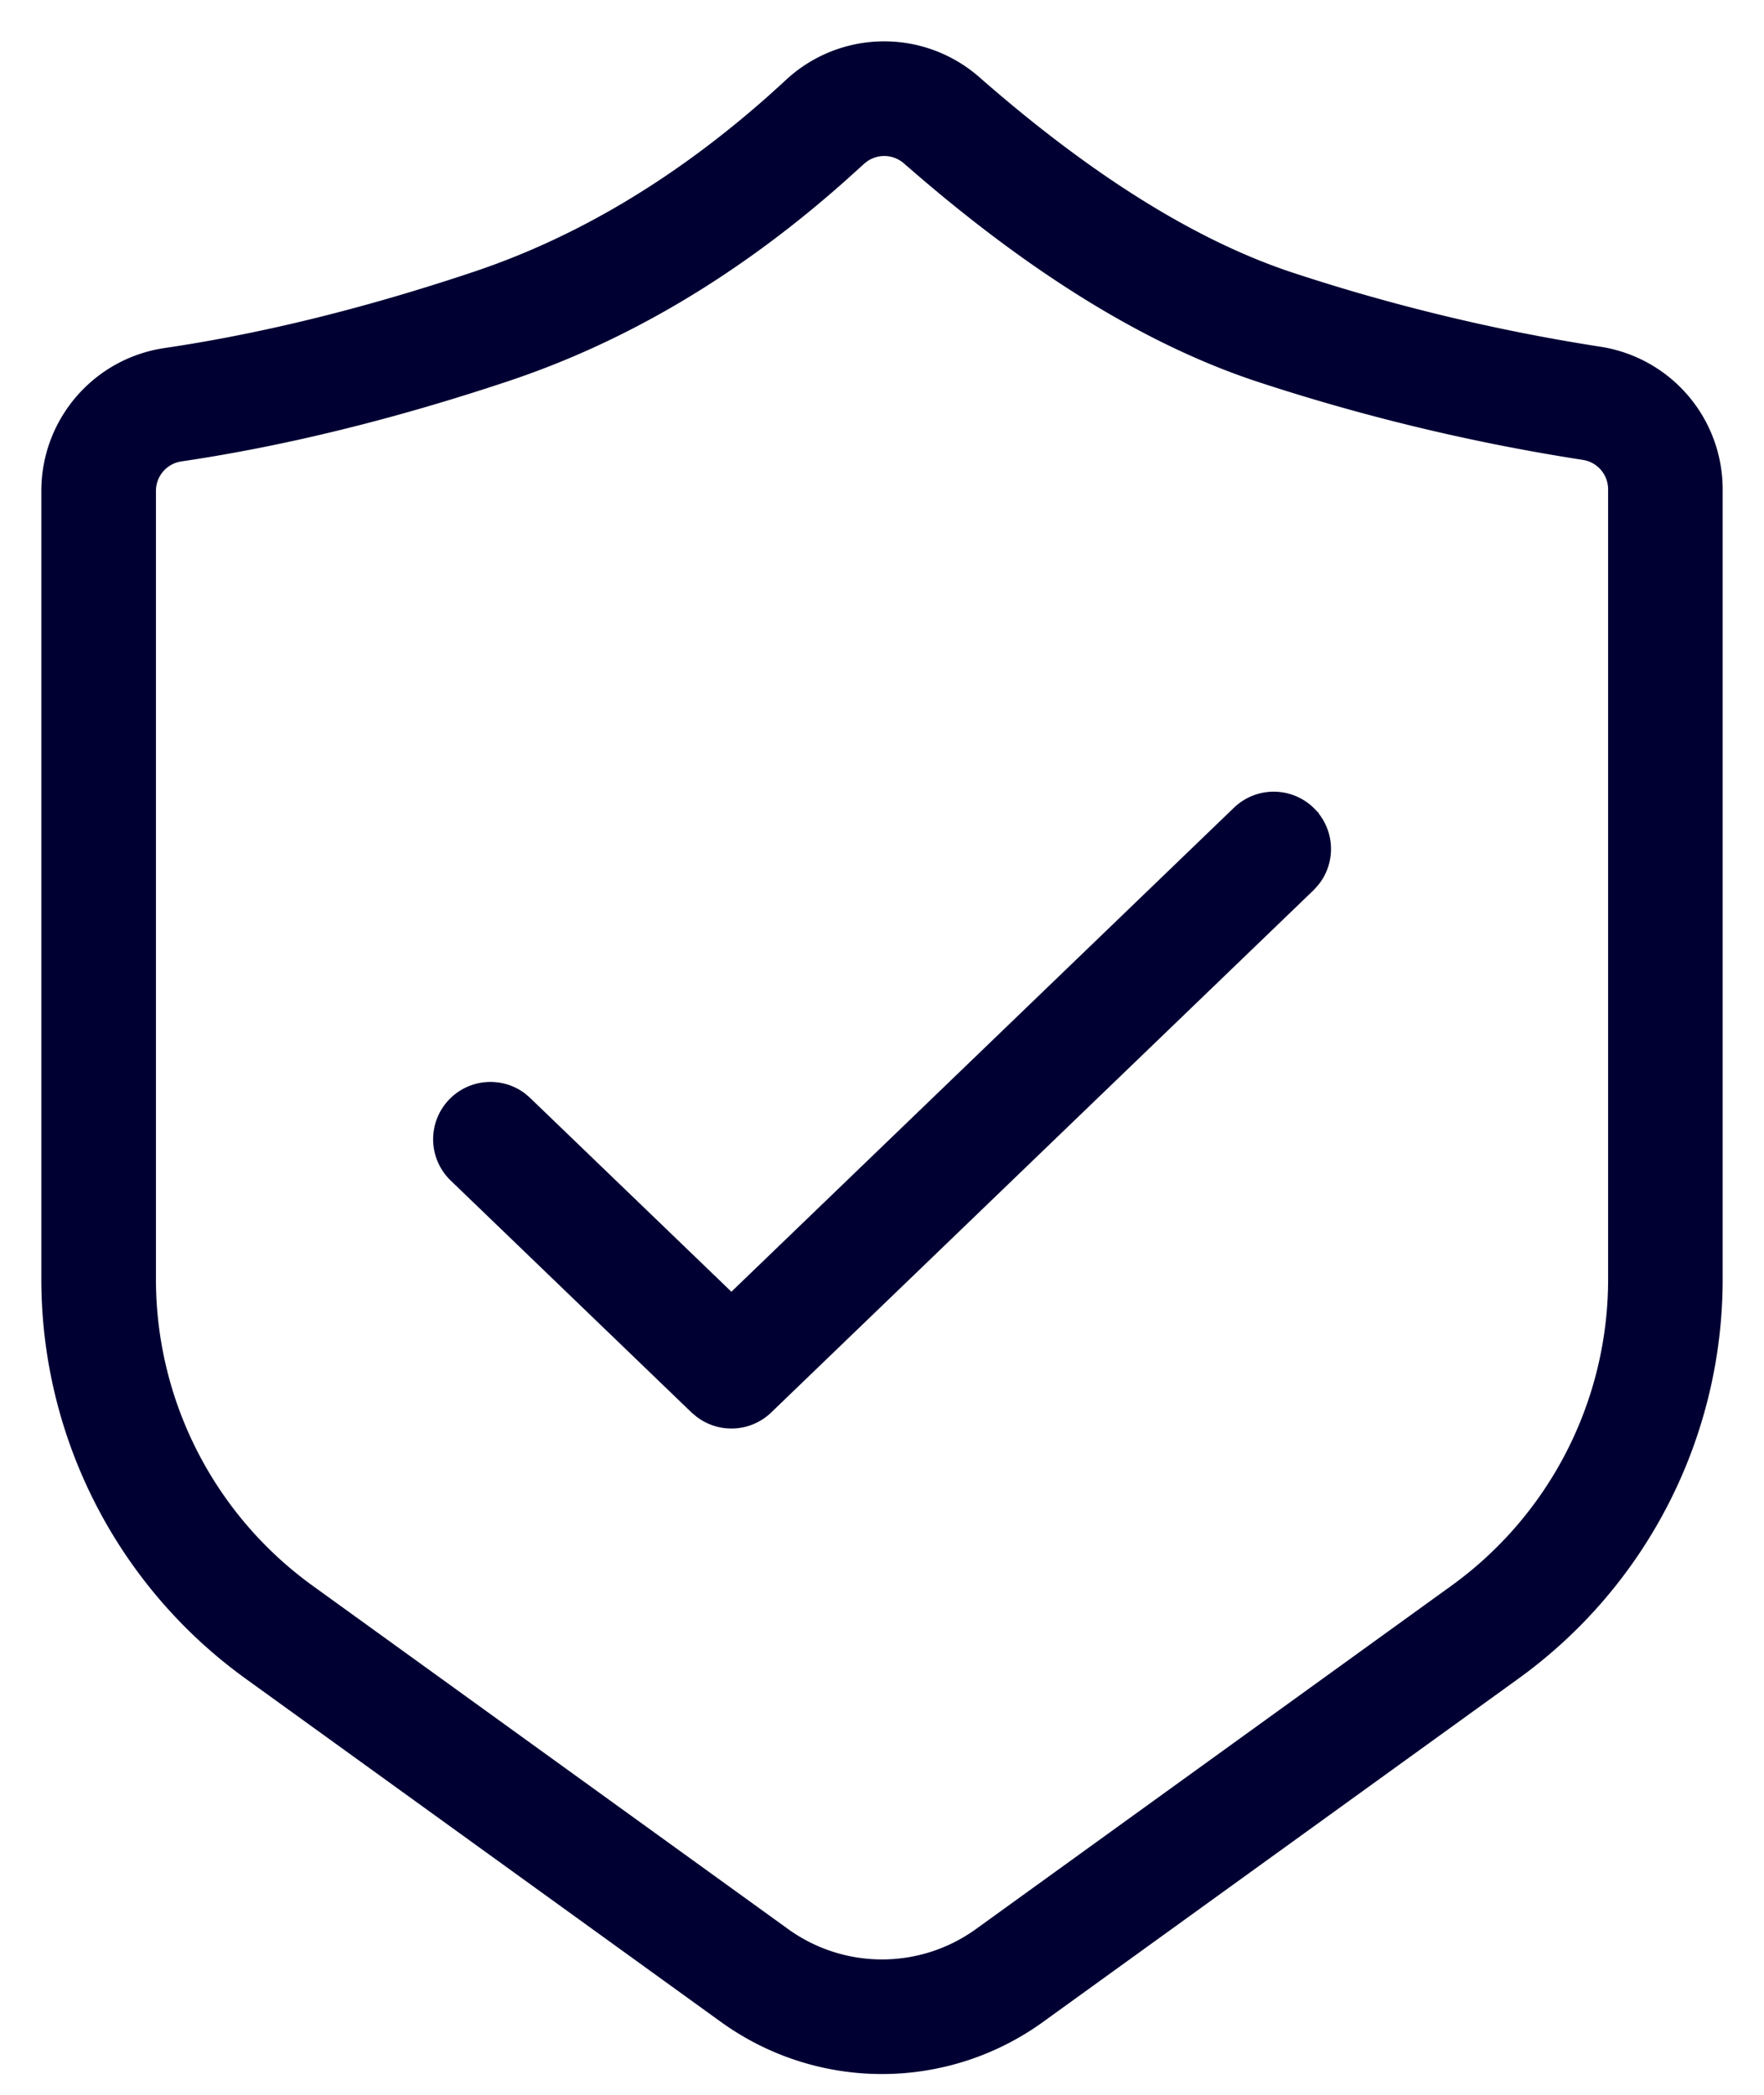
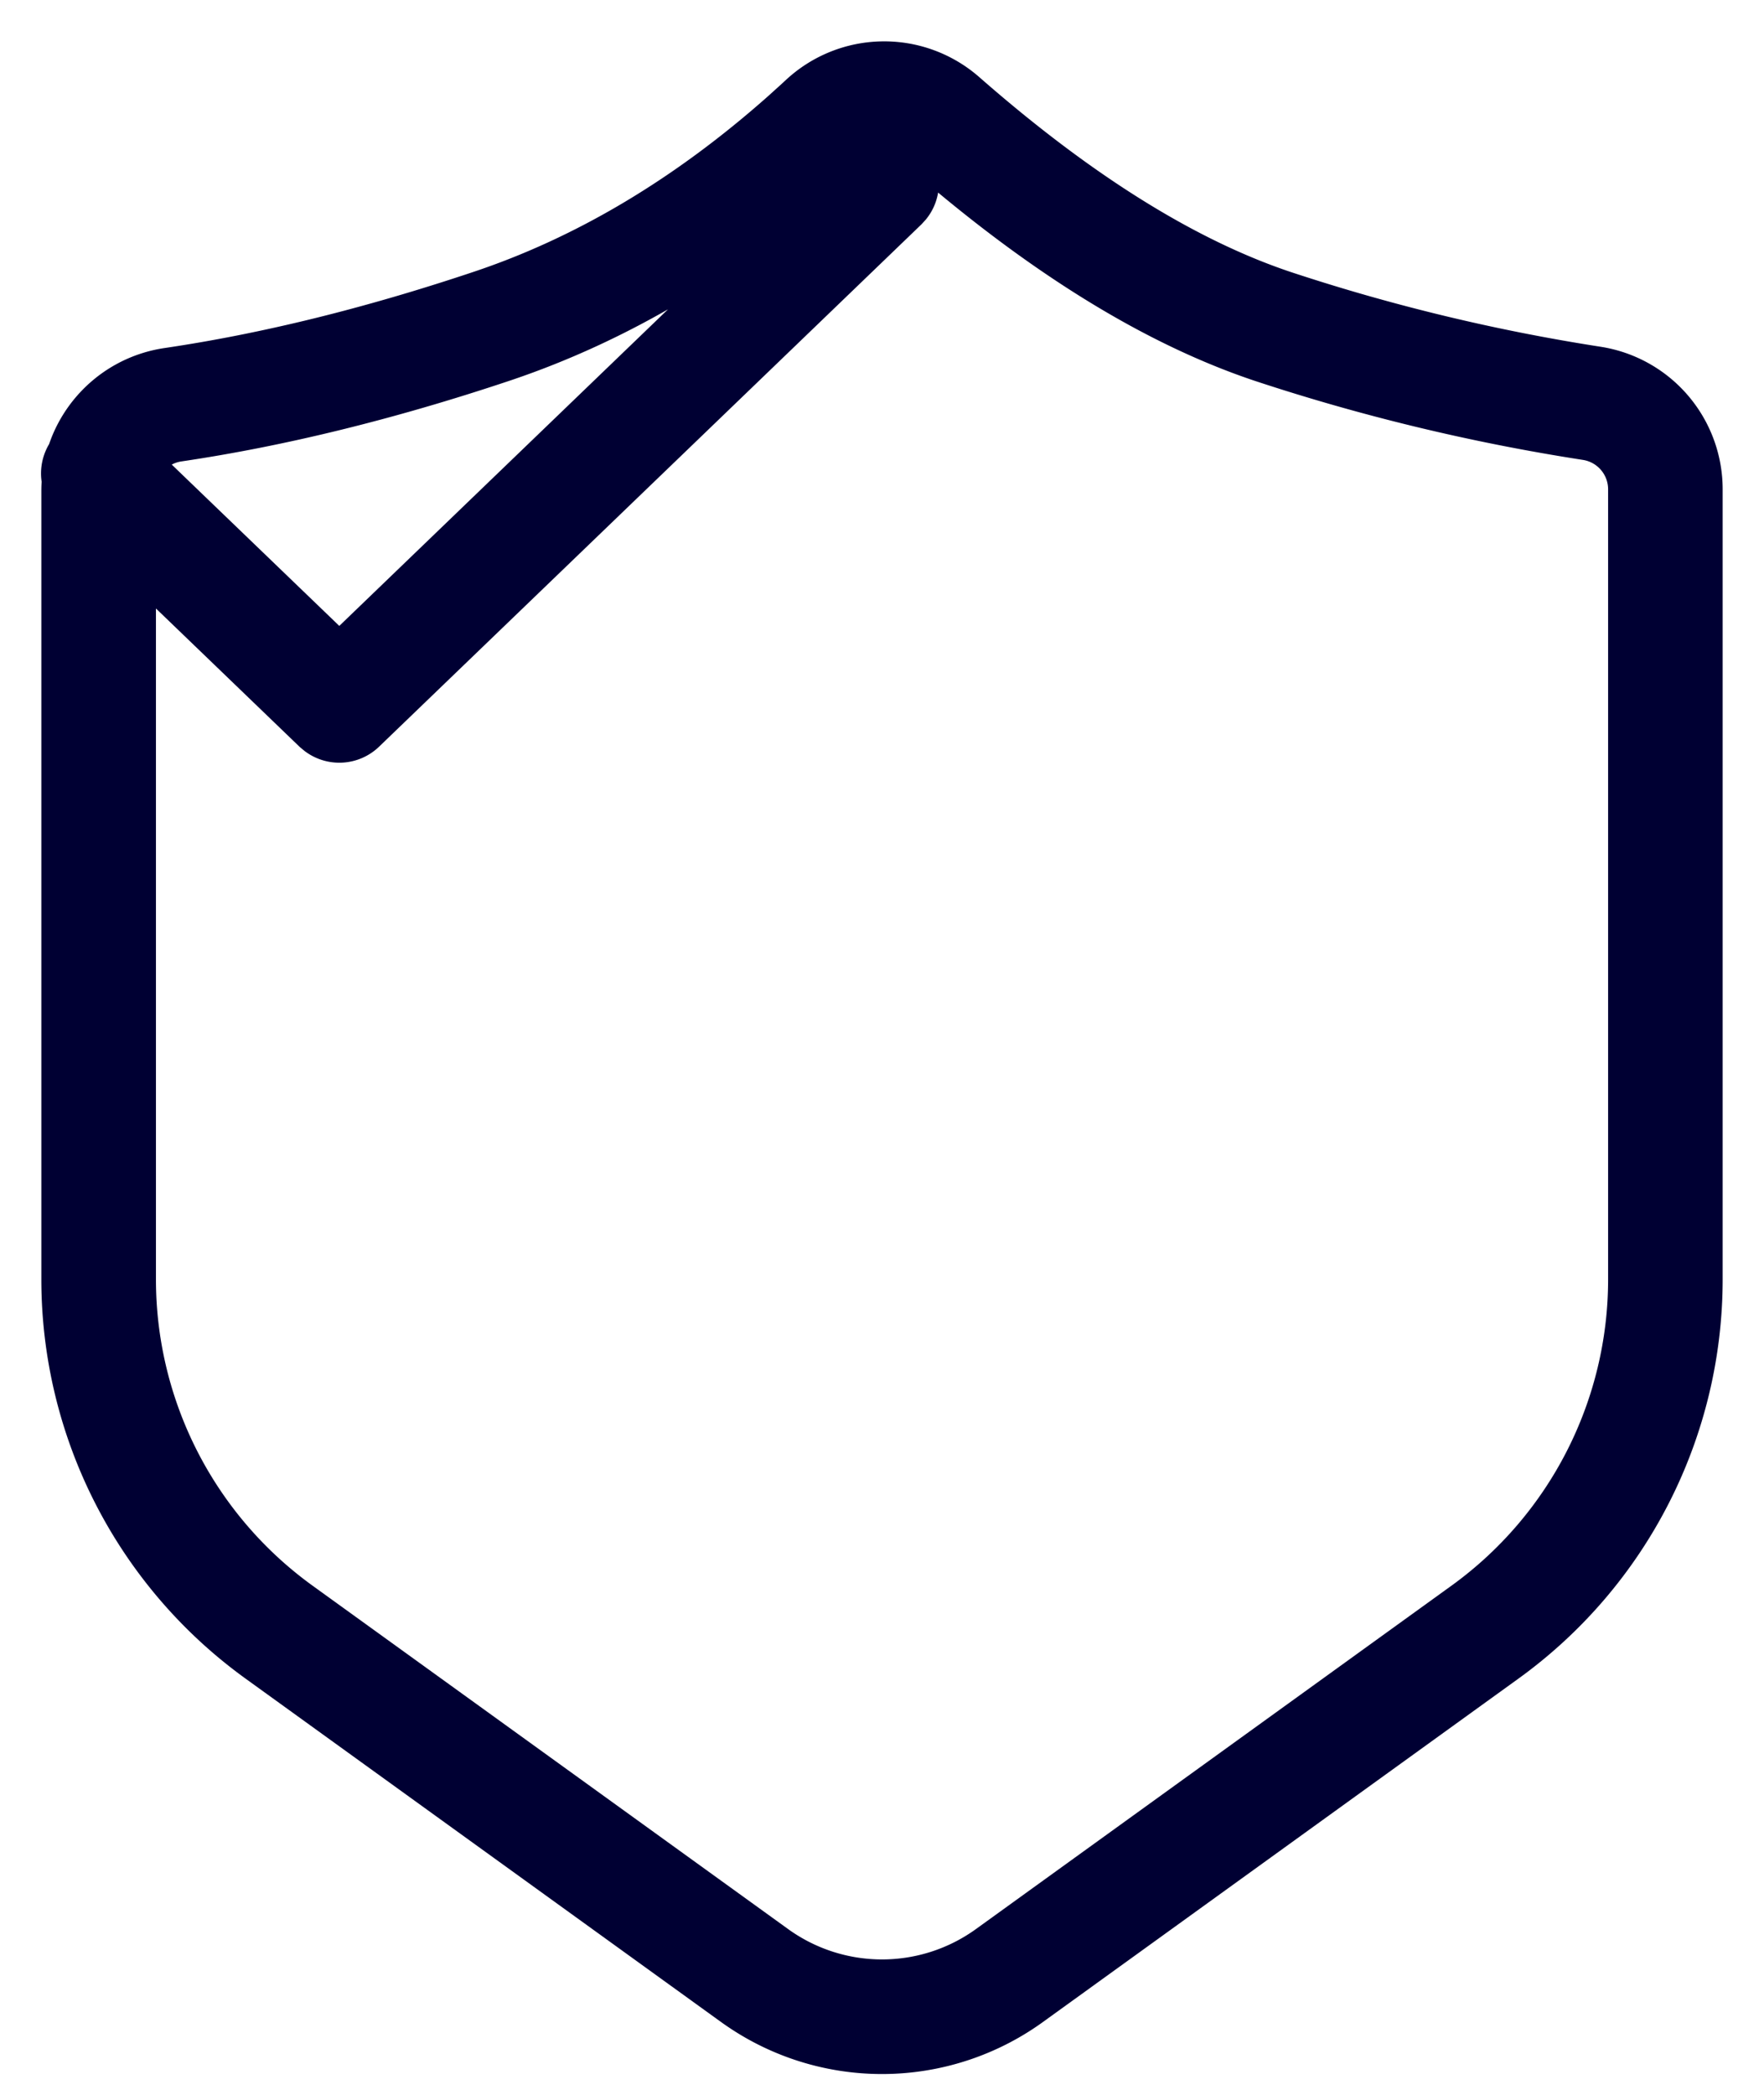
<svg xmlns="http://www.w3.org/2000/svg" width="32" height="38" viewBox="0 0 32 38">
-   <path fill="#003" fill-rule="nonzero" stroke="#003" stroke-width=".5" d="M14.431 1.63a2.368 2.368 0 0 1 3.17-.042c2.058 1.804 3.978 2.999 5.755 3.59a35.274 35.274 0 0 0 5.647 1.36A2.367 2.367 0 0 1 31 8.877v14.329a8.683 8.683 0 0 1-3.599 7.04l-8.627 6.23a4.738 4.738 0 0 1-5.548 0l-8.627-6.23A8.684 8.684 0 0 1 1 23.206V8.905c0-1.176.86-2.172 2.02-2.344C4.788 6.3 6.66 5.84 8.645 5.177c1.914-.636 3.734-1.72 5.455-3.246l.332-.3Zm2.13 1.145a.792.792 0 0 0-1.063.02l-.345.311c-1.882 1.67-3.887 2.862-6.008 3.57-2.068.69-4.032 1.172-5.891 1.447a.79.79 0 0 0-.675.782v14.3a7.105 7.105 0 0 0 2.945 5.762l8.628 6.23a3.16 3.16 0 0 0 3.697 0l8.628-6.23a7.106 7.106 0 0 0 2.945-5.761V8.876a.79.79 0 0 0-.666-.78 36.84 36.84 0 0 1-5.9-1.42c-1.995-.665-4.09-1.968-6.294-3.901Zm7.113 12.078c.28.29.293.738.046 1.043l-.067.074-9.838 9.474a.79.79 0 0 1-1.02.062l-.075-.062-4.373-4.211a.79.79 0 0 1 1.02-1.202l.076.065 3.825 3.683 9.29-8.947a.79.79 0 0 1 1.116.02Z" />
+   <path fill="#003" fill-rule="nonzero" stroke="#003" stroke-width=".5" d="M14.431 1.63a2.368 2.368 0 0 1 3.17-.042c2.058 1.804 3.978 2.999 5.755 3.59a35.274 35.274 0 0 0 5.647 1.36A2.367 2.367 0 0 1 31 8.877v14.329a8.683 8.683 0 0 1-3.599 7.04l-8.627 6.23a4.738 4.738 0 0 1-5.548 0l-8.627-6.23A8.684 8.684 0 0 1 1 23.206V8.905c0-1.176.86-2.172 2.02-2.344C4.788 6.3 6.66 5.84 8.645 5.177c1.914-.636 3.734-1.72 5.455-3.246l.332-.3Zm2.13 1.145a.792.792 0 0 0-1.063.02l-.345.311c-1.882 1.67-3.887 2.862-6.008 3.57-2.068.69-4.032 1.172-5.891 1.447a.79.79 0 0 0-.675.782v14.3a7.105 7.105 0 0 0 2.945 5.762l8.628 6.23a3.16 3.16 0 0 0 3.697 0l8.628-6.23a7.106 7.106 0 0 0 2.945-5.761V8.876a.79.79 0 0 0-.666-.78 36.84 36.84 0 0 1-5.9-1.42c-1.995-.665-4.09-1.968-6.294-3.901Zc.28.29.293.738.046 1.043l-.067.074-9.838 9.474a.79.79 0 0 1-1.02.062l-.075-.062-4.373-4.211a.79.79 0 0 1 1.02-1.202l.076.065 3.825 3.683 9.29-8.947a.79.79 0 0 1 1.116.02Z" />
</svg>